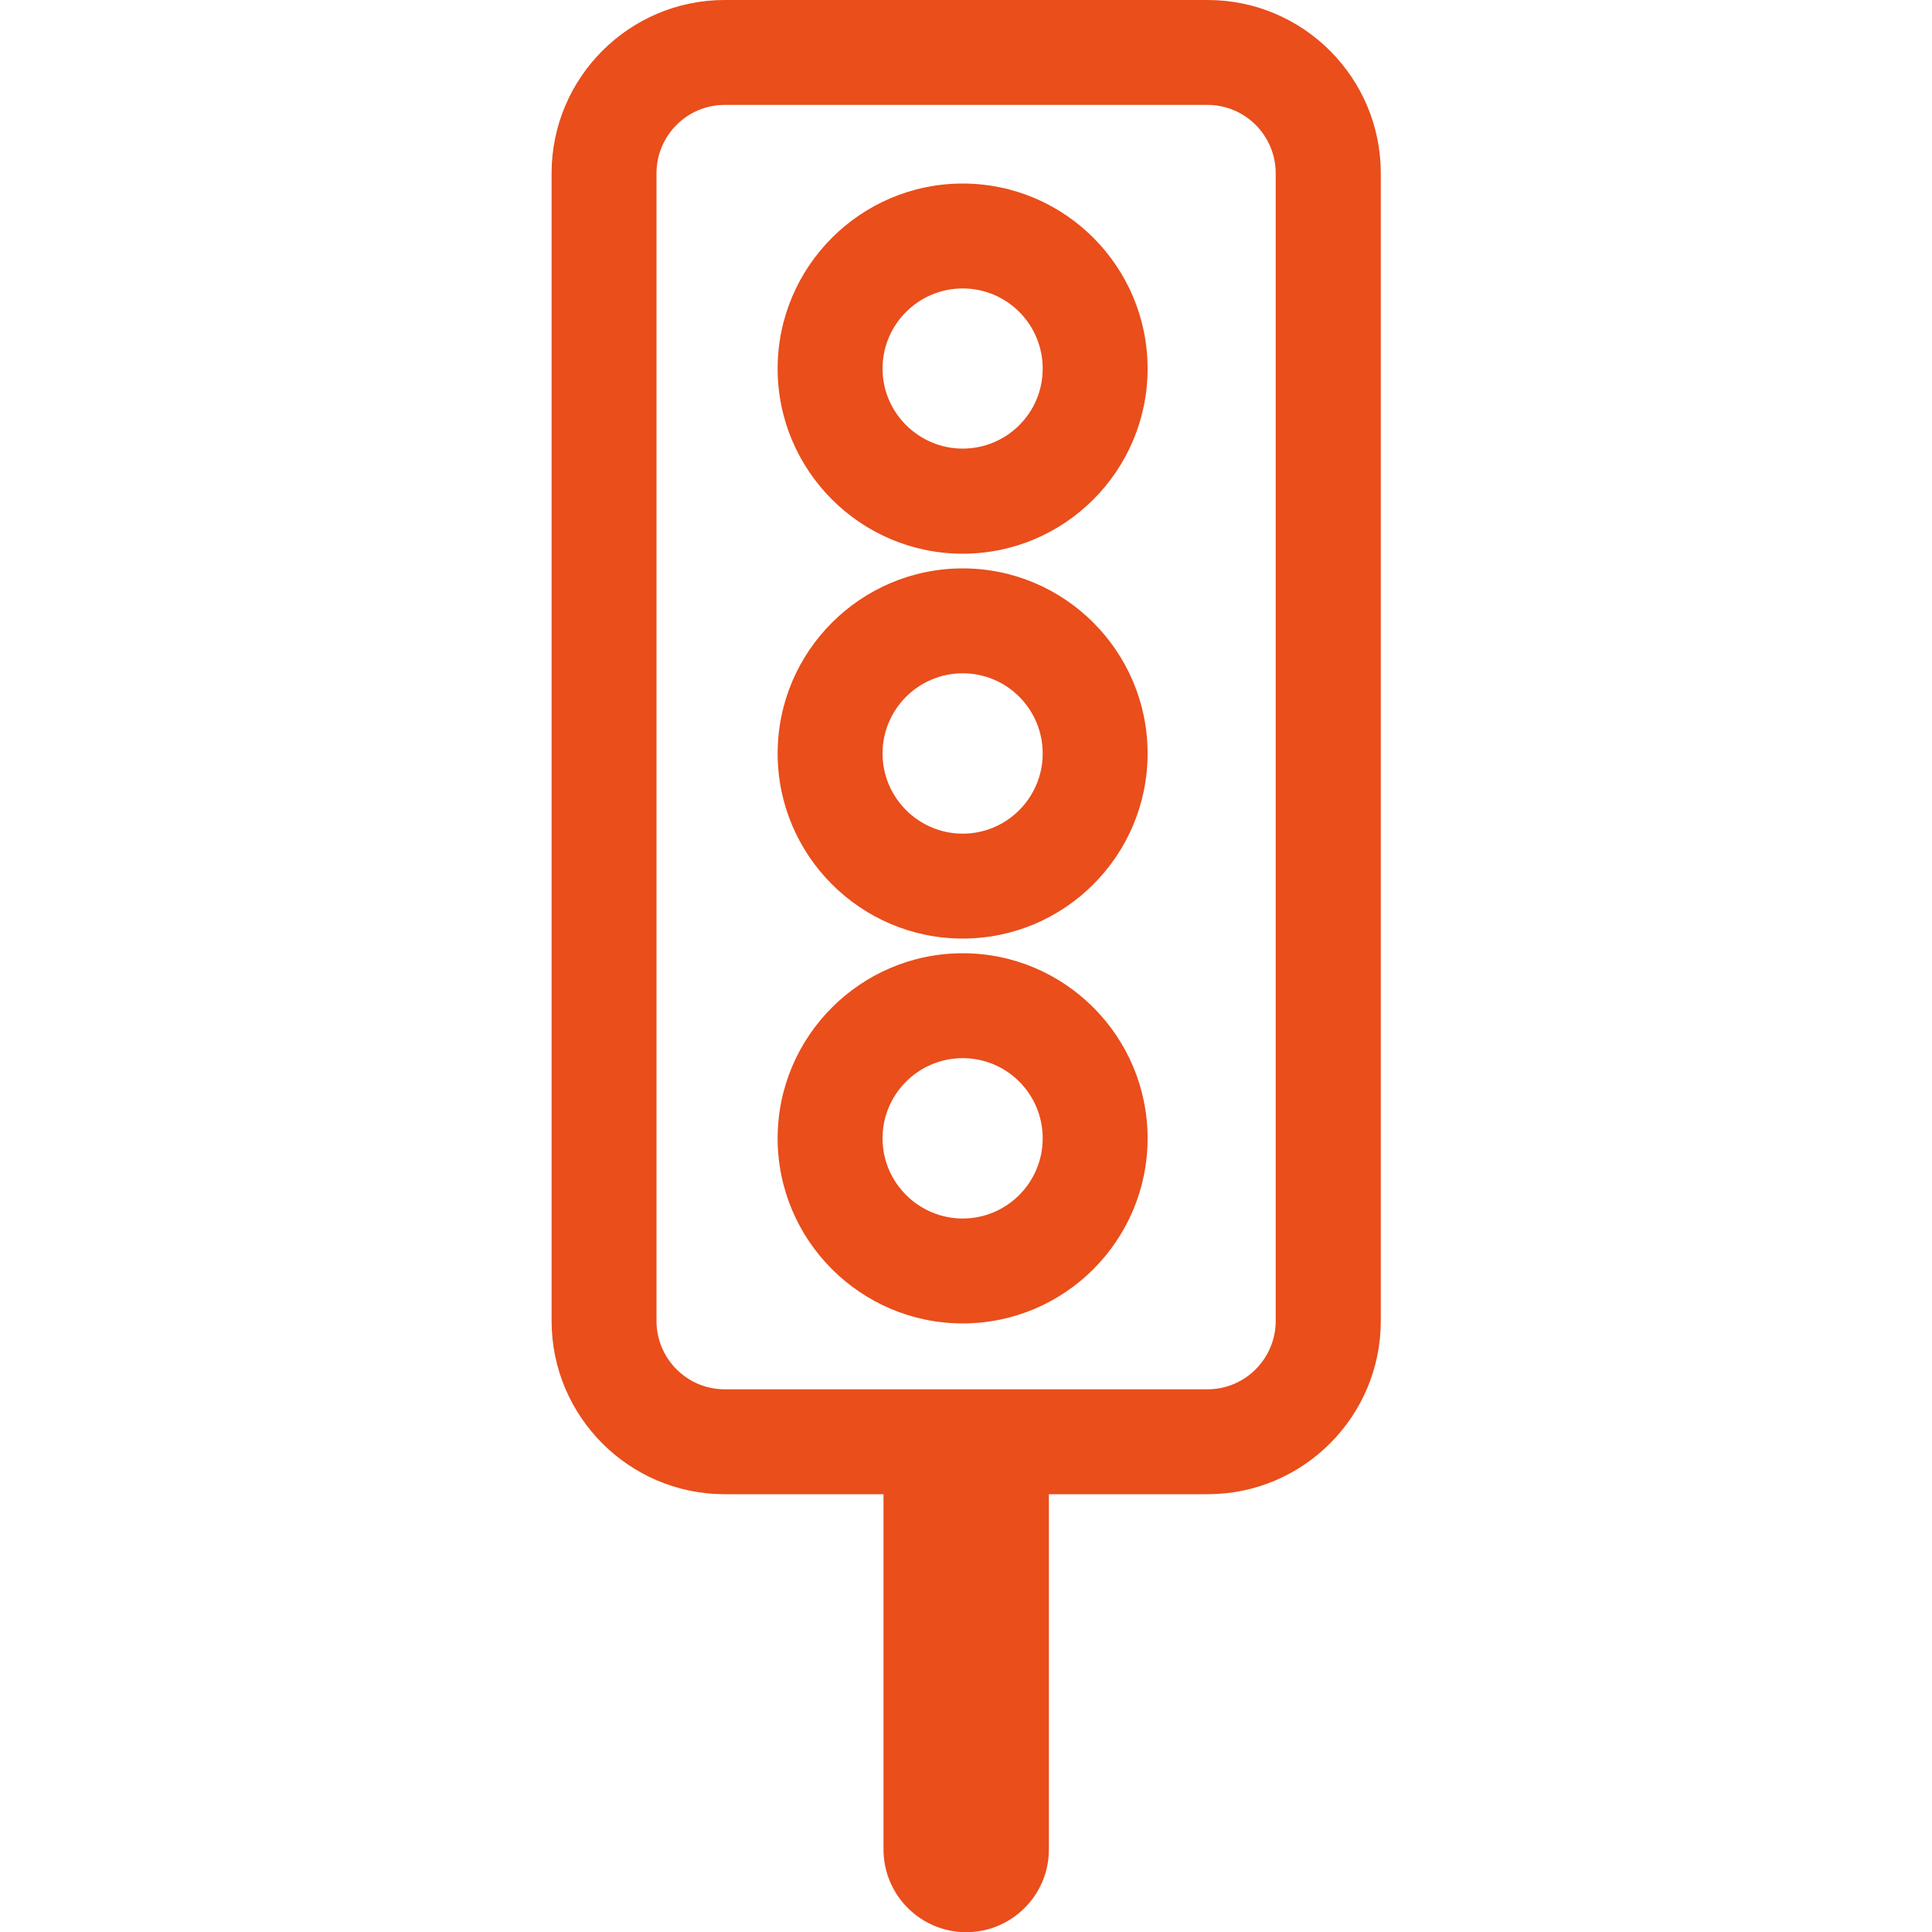
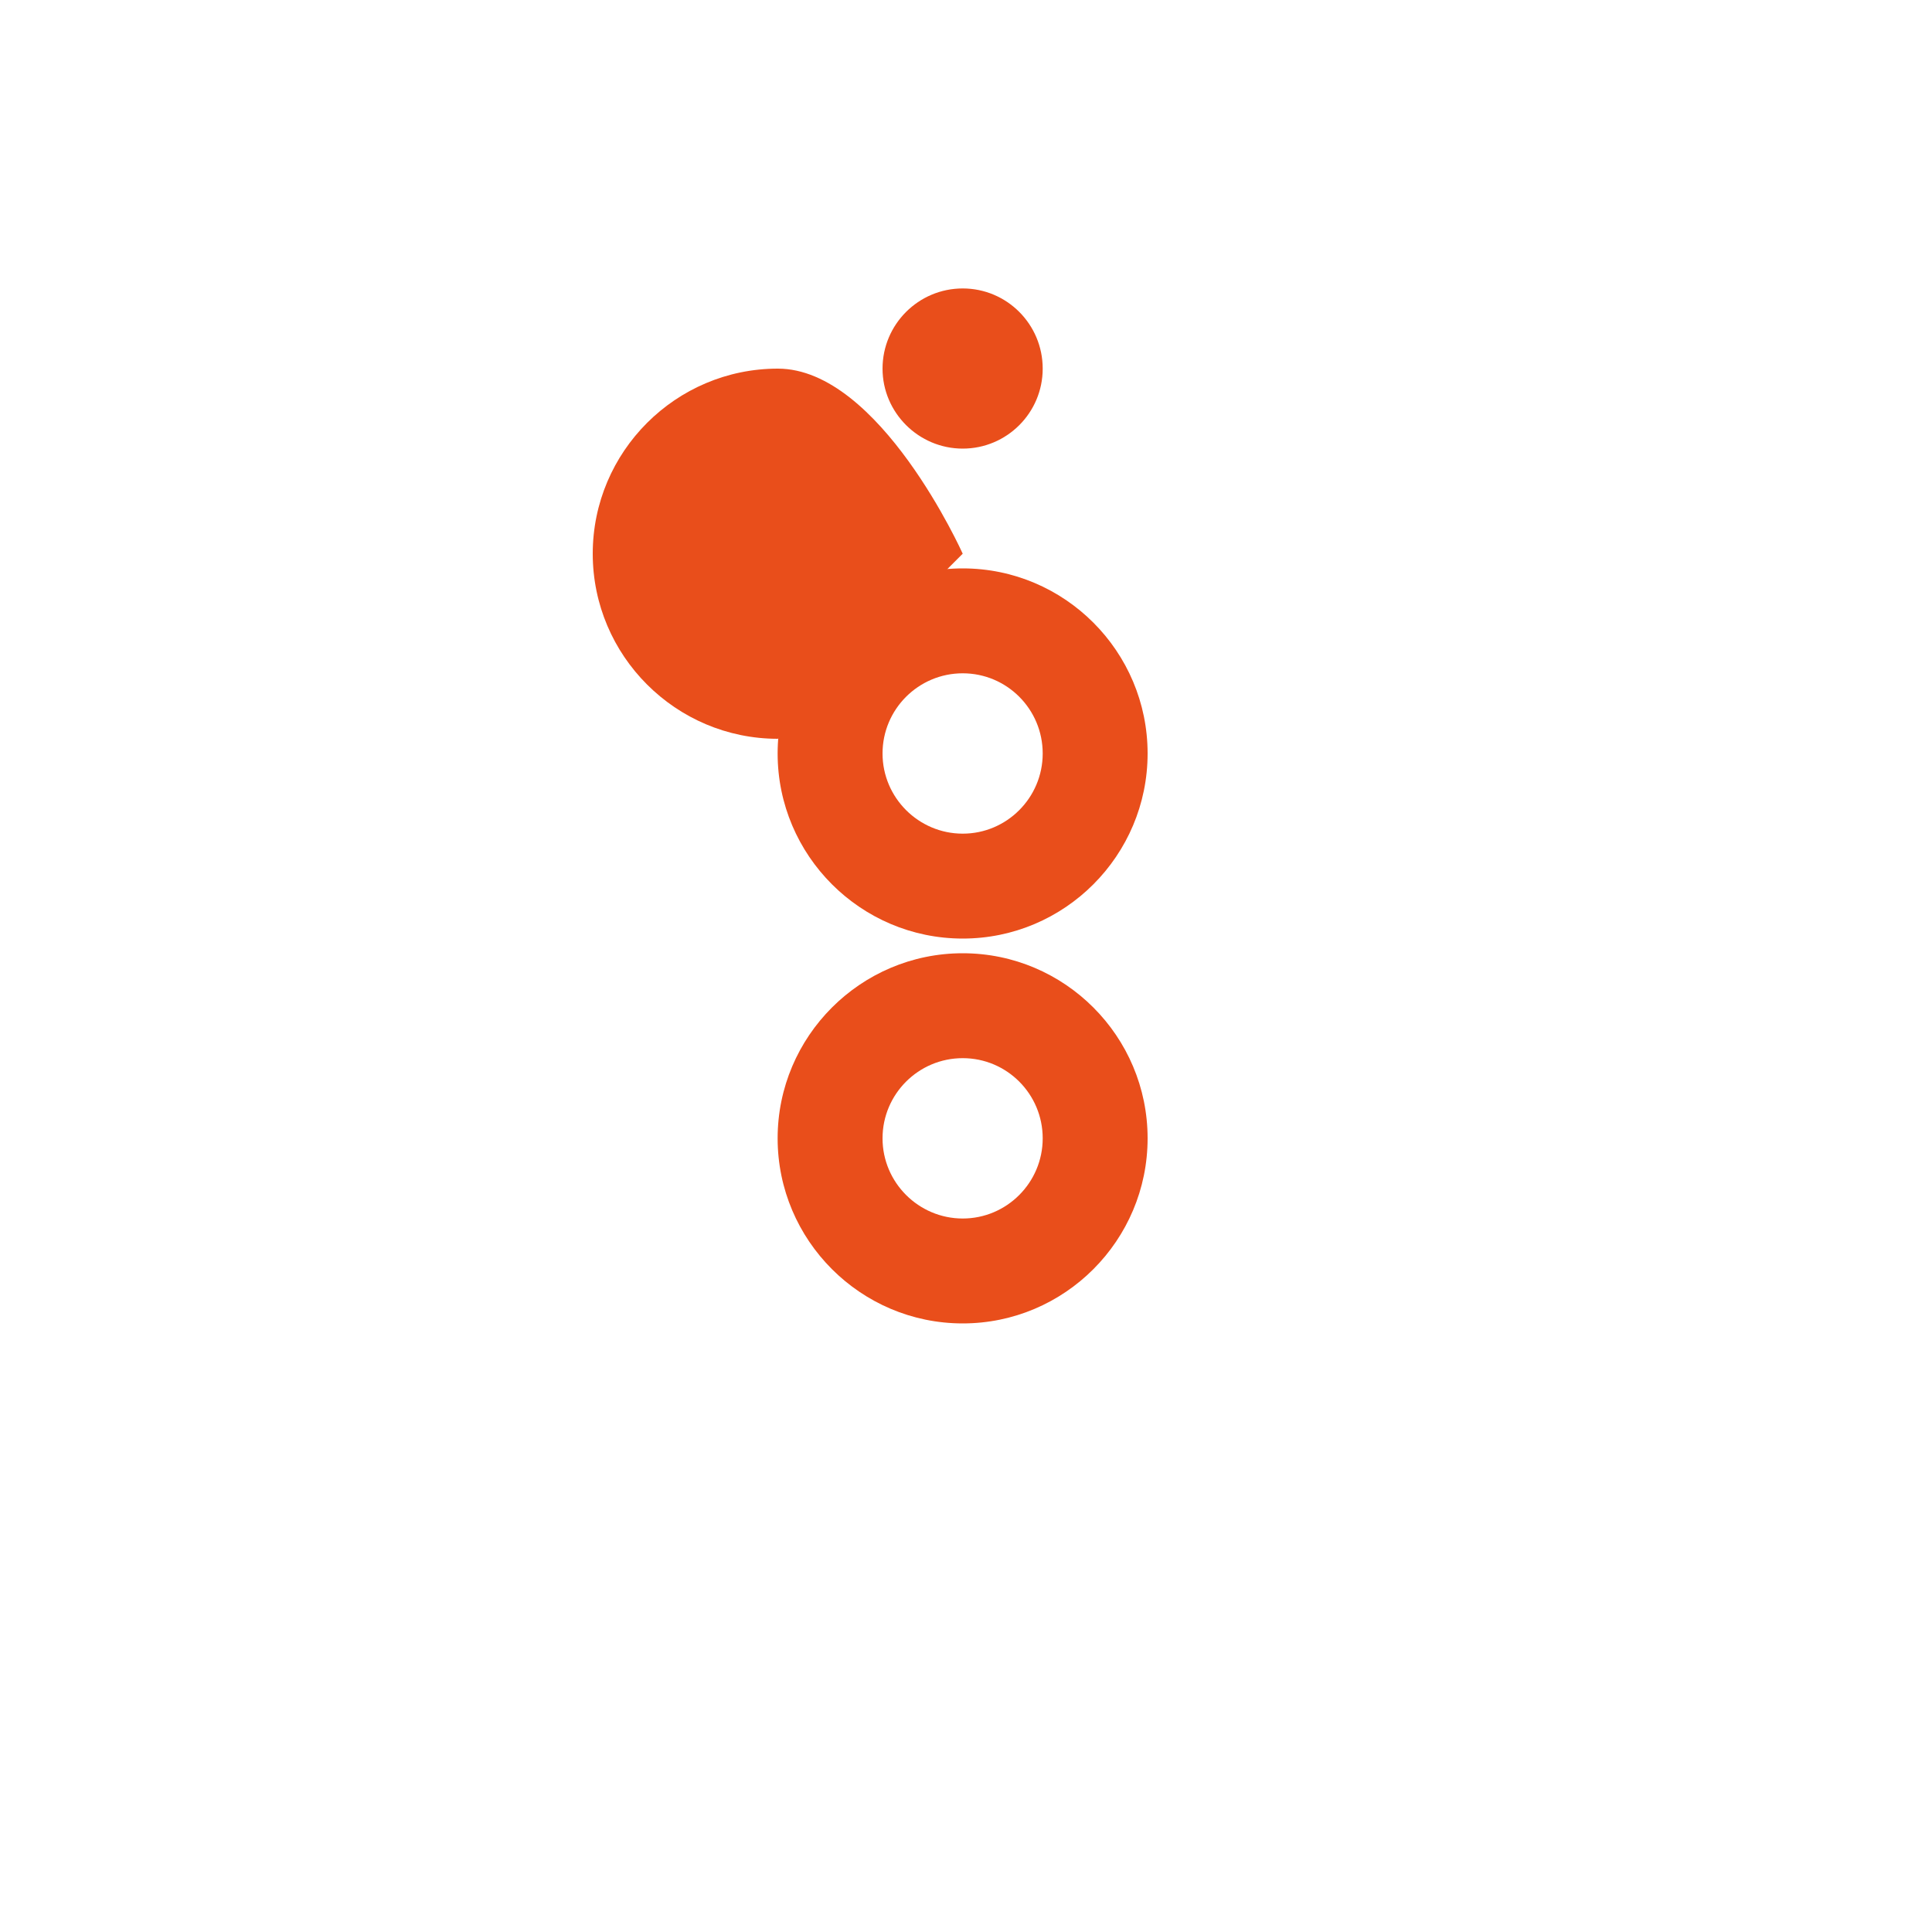
<svg xmlns="http://www.w3.org/2000/svg" id="Layer_1" data-name="Layer 1" viewBox="0 0 100 100">
  <defs>
    <style>
      .cls-1 {
        fill: #e94e1b;
      }
    </style>
  </defs>
  <path class="cls-1" d="m49.83,68.5c5.28,0,9.57-4.3,9.57-9.58s-4.29-9.58-9.57-9.58-9.58,4.3-9.58,9.58,4.3,9.58,9.58,9.58Zm-4.15-9.58c0-2.29,1.86-4.15,4.15-4.15s4.14,1.86,4.14,4.15-1.86,4.15-4.14,4.15-4.15-1.86-4.15-4.15Z" />
-   <path class="cls-1" d="m62.5,0h-24.99c-4.94,0-8.96,4.02-8.96,8.97v59.4c0,4.95,4.02,8.97,8.96,8.97h8.22v18.39c0,2.36,1.92,4.28,4.28,4.28s4.28-1.92,4.28-4.28v-18.39h8.22c4.94,0,8.96-4.02,8.96-8.97V8.97c0-4.95-4.02-8.97-8.96-8.97Zm-28.52,8.97c0-1.95,1.58-3.54,3.53-3.54h24.99c1.95,0,3.53,1.59,3.53,3.54v59.4c0,1.95-1.58,3.54-3.53,3.54h-24.99c-1.95,0-3.53-1.59-3.53-3.54V8.97Z" />
-   <path class="cls-1" d="m49.83,28.66c5.28,0,9.57-4.3,9.57-9.58s-4.29-9.58-9.57-9.58-9.58,4.3-9.58,9.58,4.3,9.58,9.58,9.58Zm-4.15-9.58c0-2.29,1.86-4.15,4.15-4.15s4.14,1.86,4.14,4.15-1.86,4.14-4.14,4.14-4.15-1.86-4.15-4.14Z" />
+   <path class="cls-1" d="m49.83,28.66s-4.29-9.58-9.57-9.58-9.58,4.3-9.58,9.58,4.3,9.58,9.58,9.58Zm-4.15-9.58c0-2.29,1.86-4.15,4.15-4.15s4.14,1.86,4.14,4.15-1.86,4.14-4.14,4.14-4.15-1.86-4.15-4.14Z" />
  <path class="cls-1" d="m49.83,48.58c5.28,0,9.57-4.3,9.57-9.58s-4.29-9.58-9.57-9.58-9.58,4.3-9.58,9.58,4.3,9.58,9.58,9.58Zm-4.15-9.58c0-2.29,1.86-4.15,4.15-4.15s4.14,1.86,4.14,4.15-1.86,4.15-4.14,4.15-4.15-1.86-4.15-4.15Z" />
</svg>